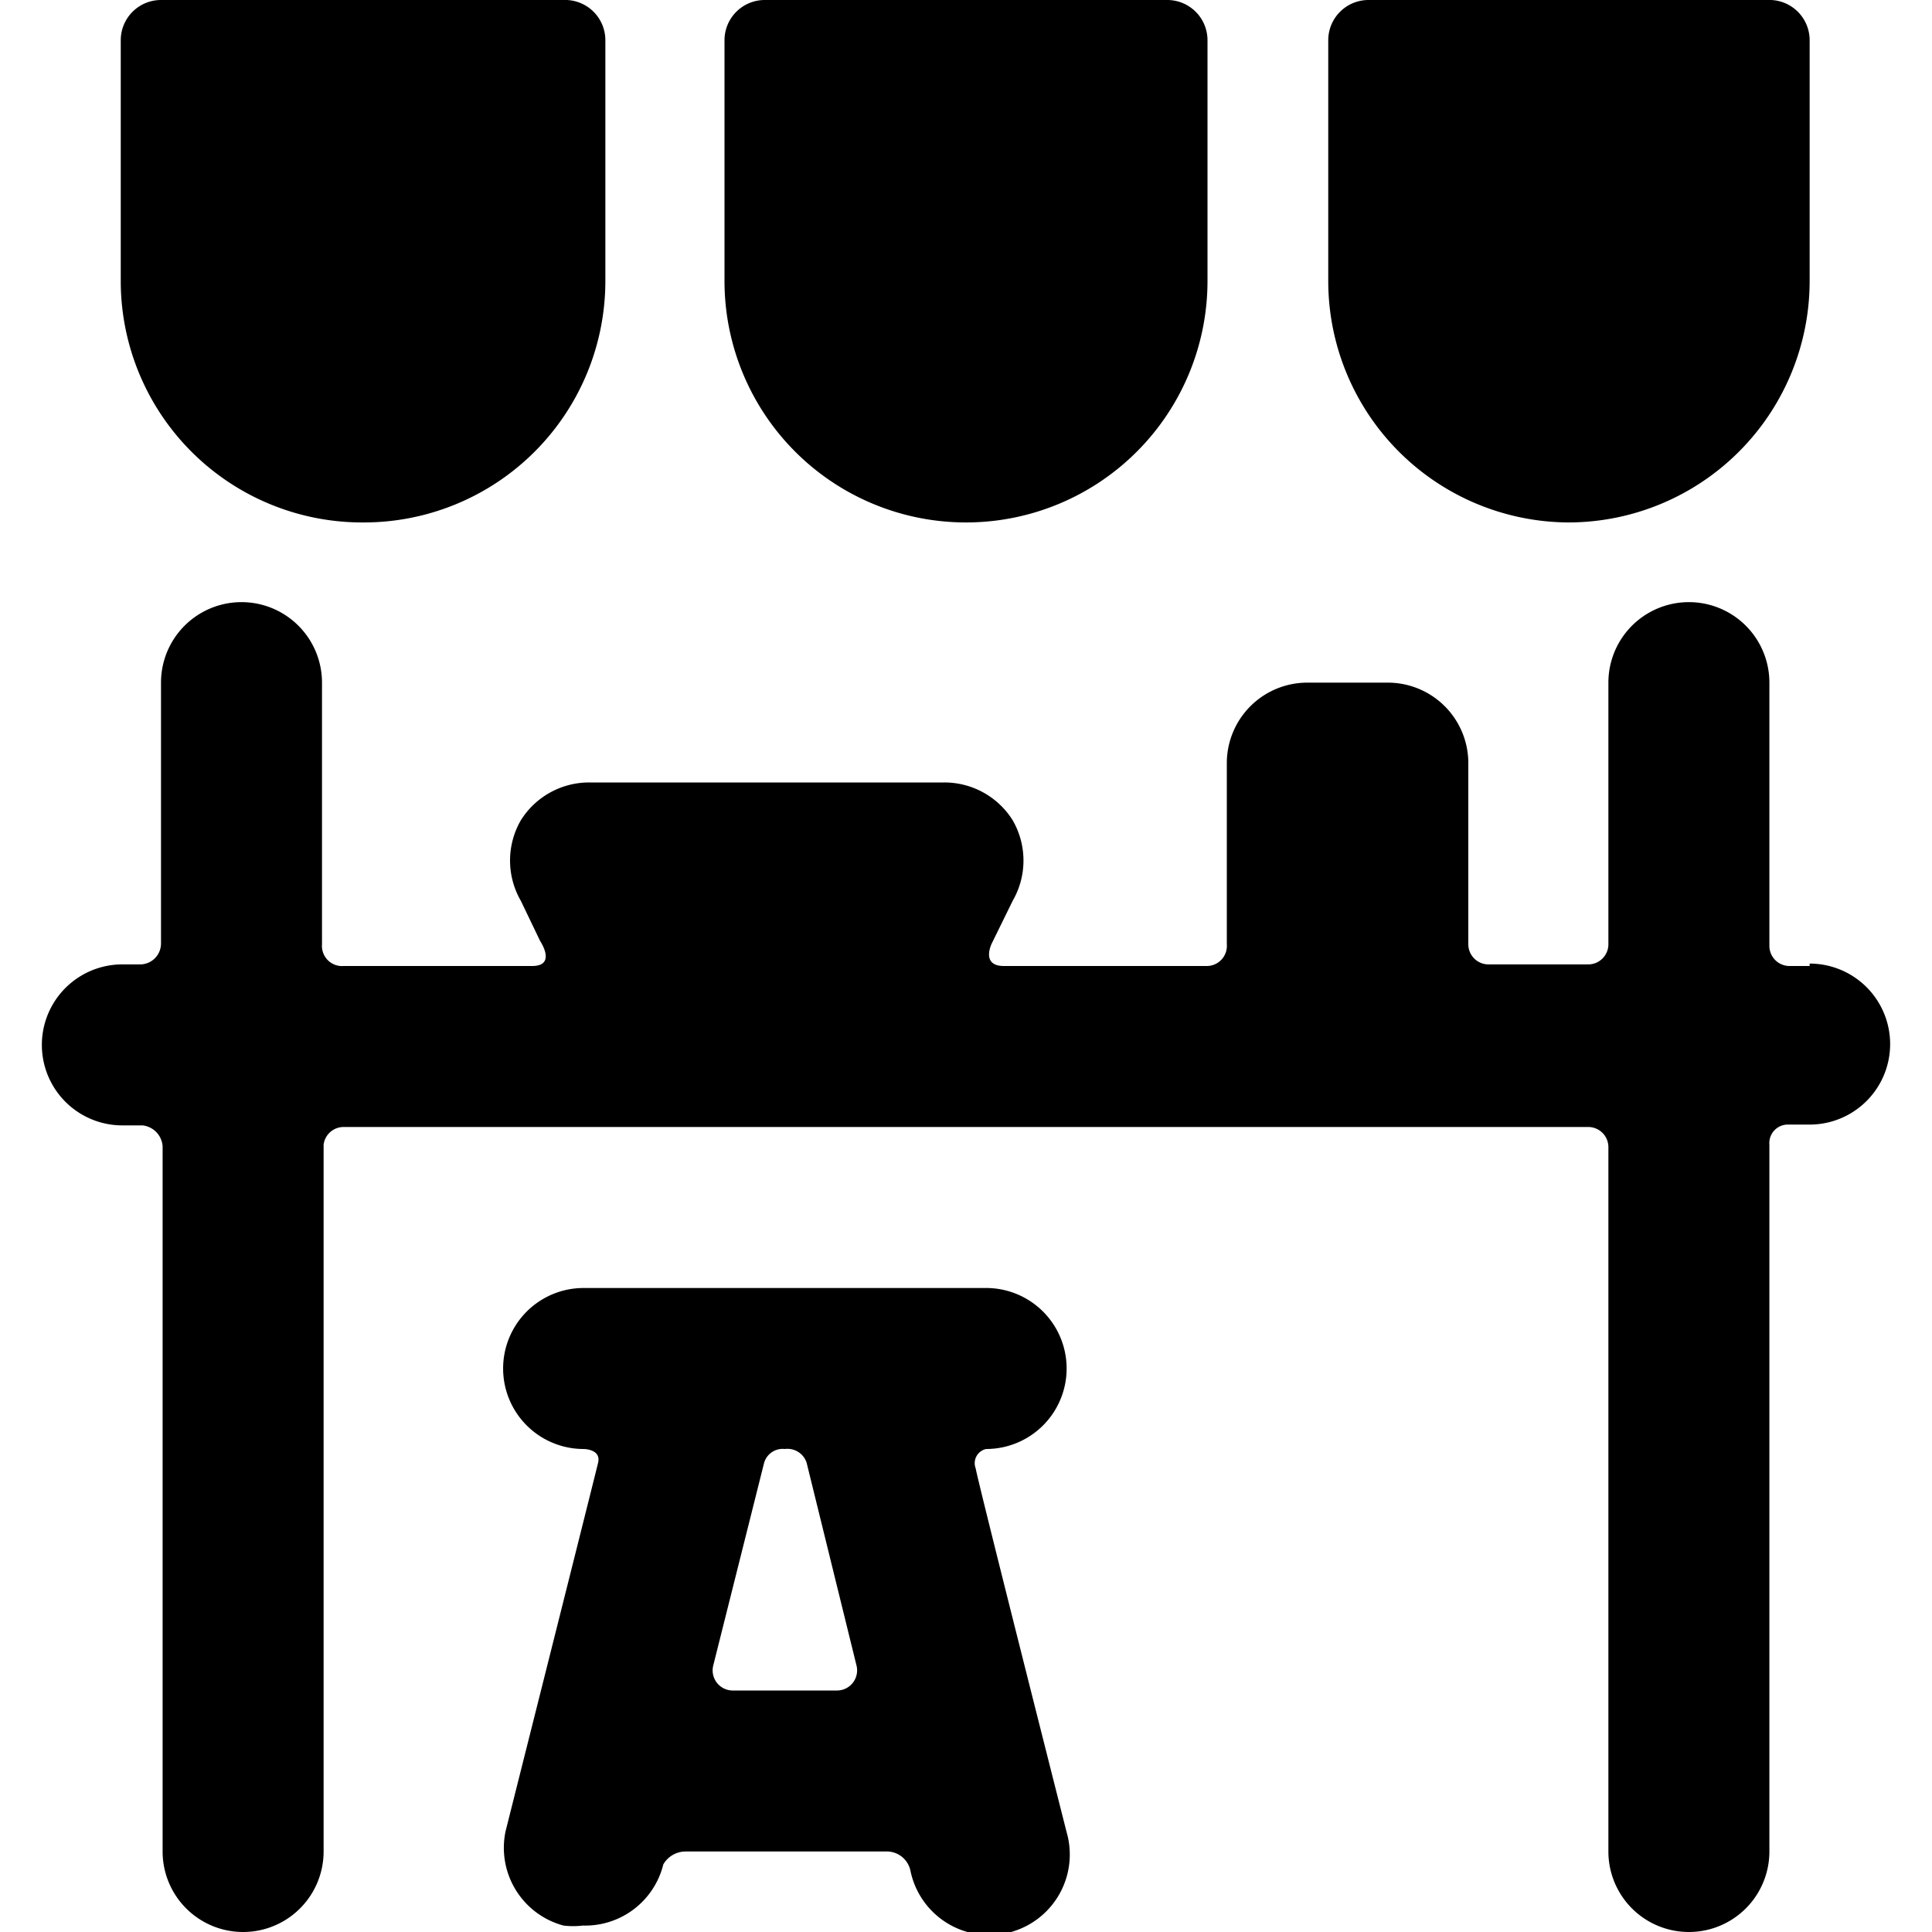
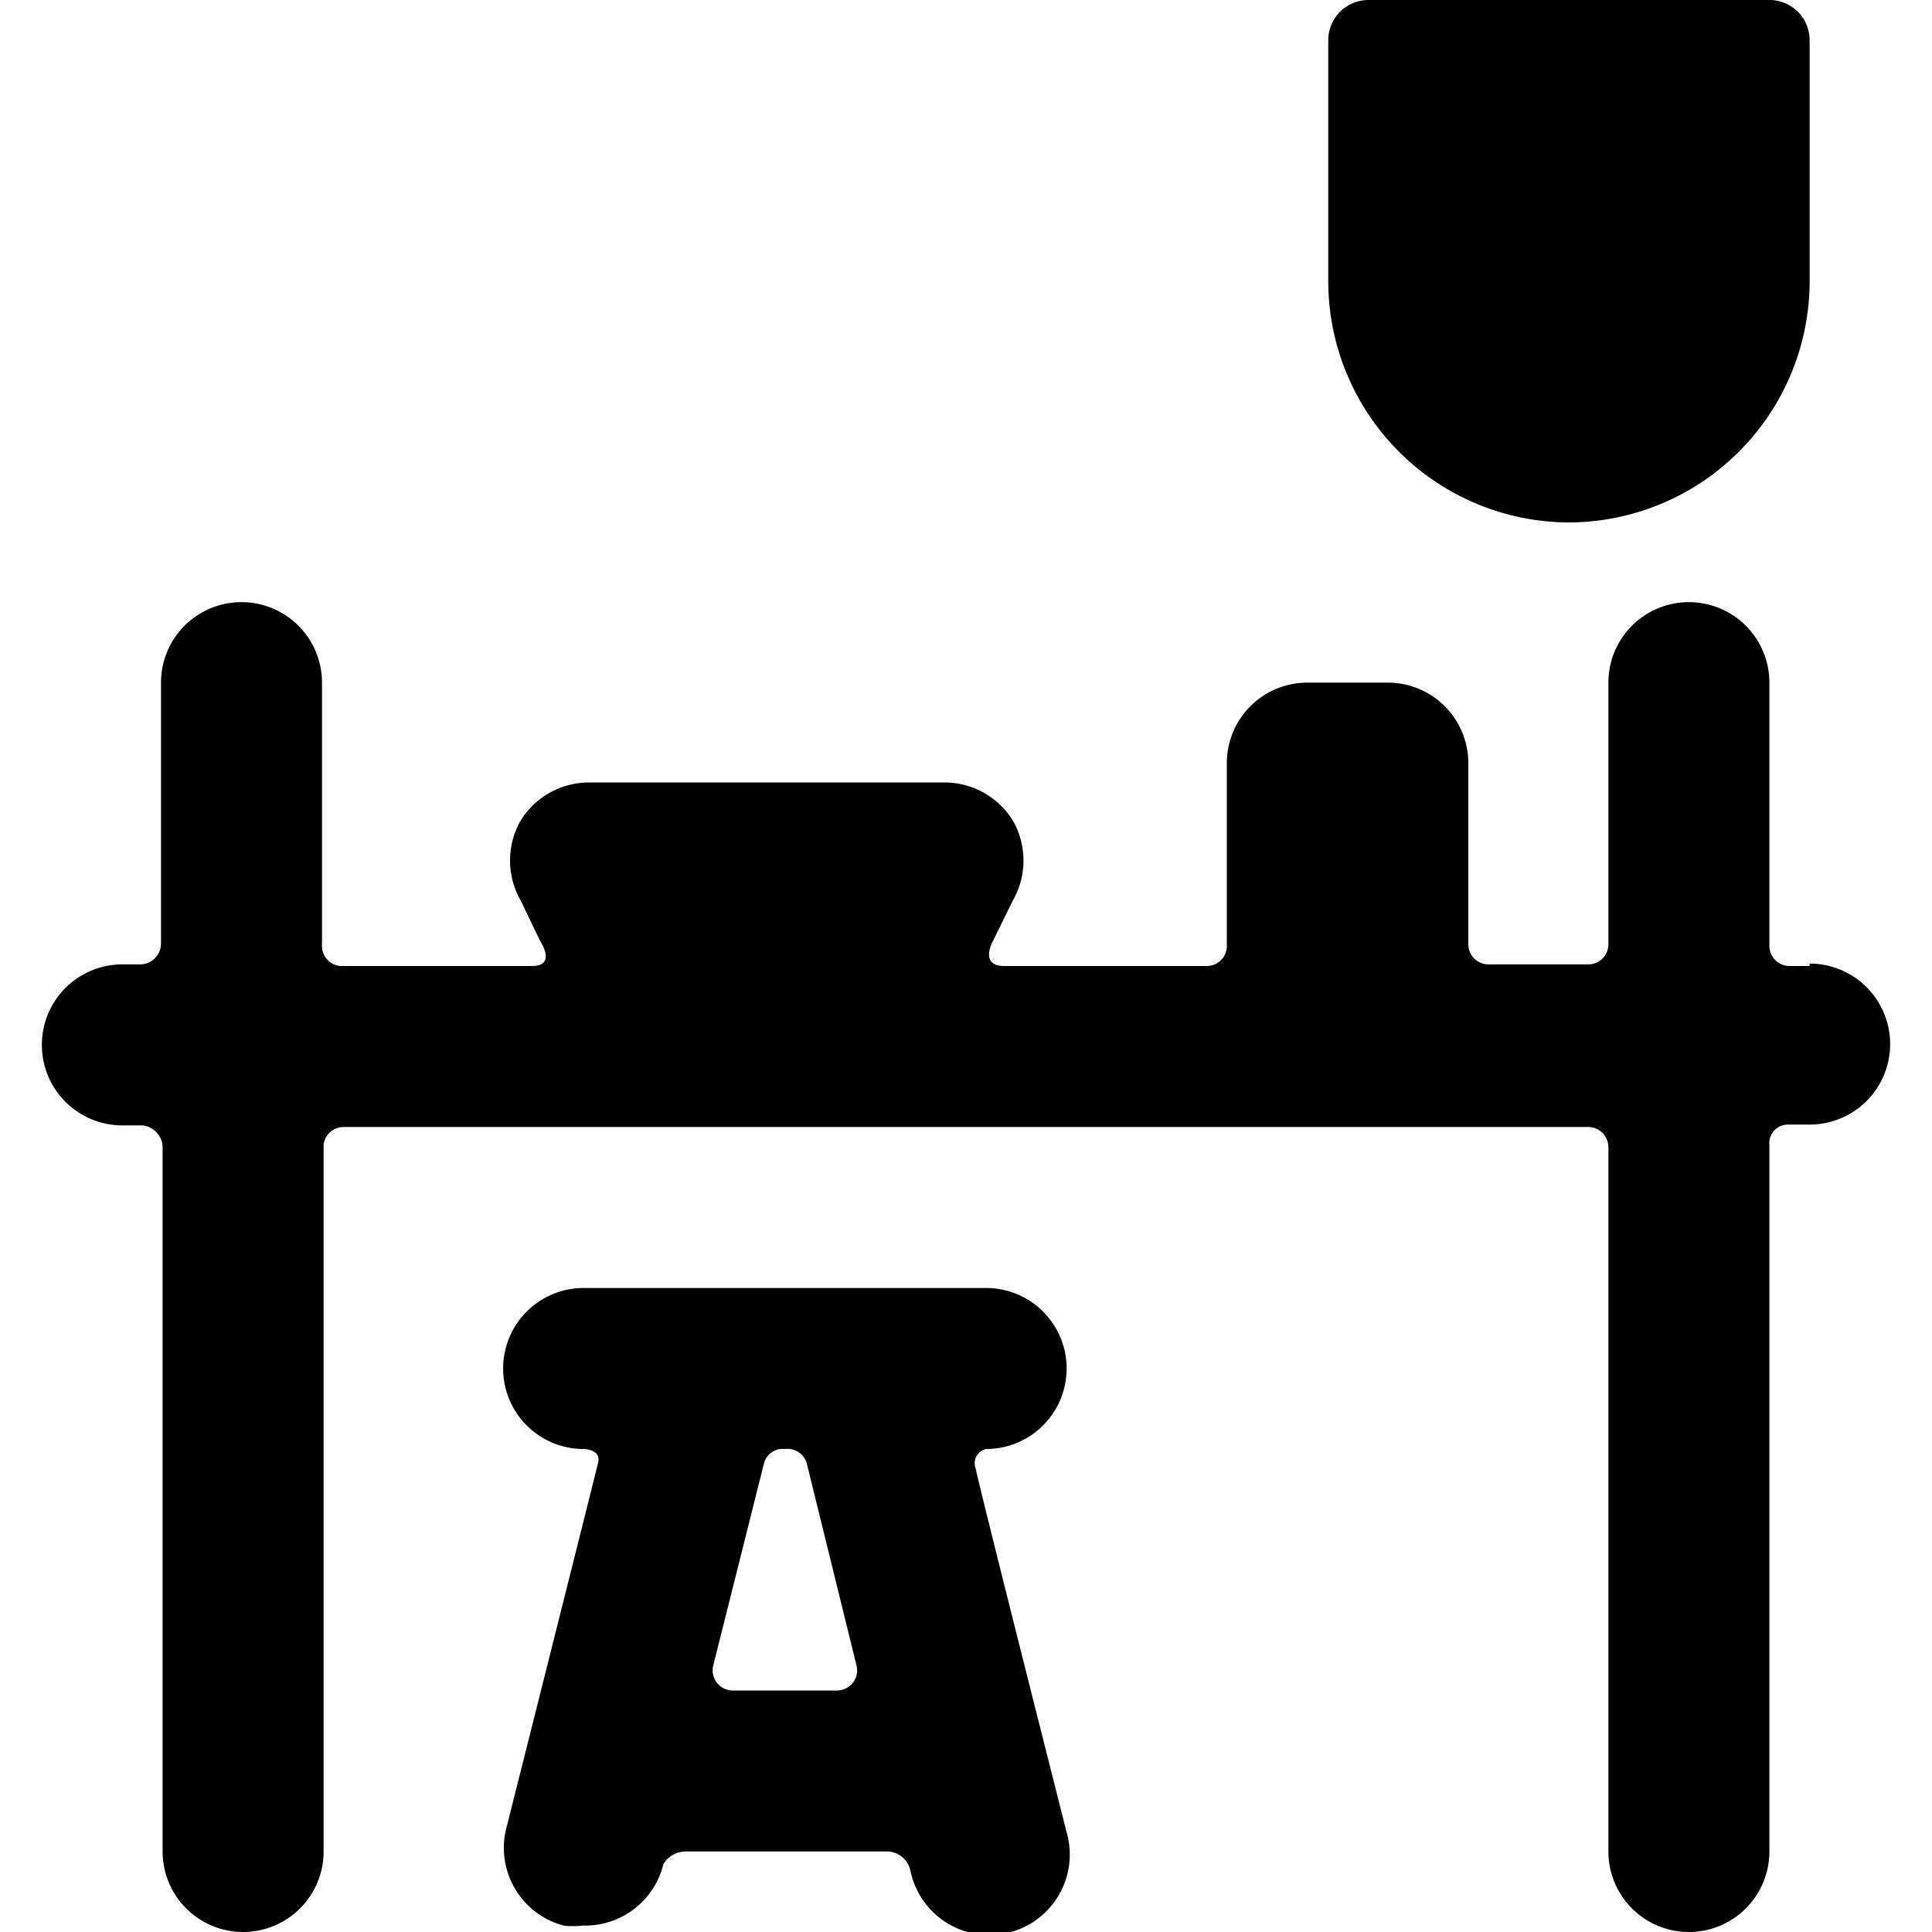
<svg xmlns="http://www.w3.org/2000/svg" viewBox="0 0 24 24">
  <g>
    <path d="M12.25 18a1 1 0 1 0 0 -2h-5a1 1 0 1 0 0 2s0.22 0 0.18 0.17 -1.15 4.58 -1.15 4.58A1 1 0 0 0 7 23.92a1 1 0 0 0 0.24 0 1 1 0 0 0 1 -0.76 0.32 0.32 0 0 1 0.28 -0.16H11a0.3 0.3 0 0 1 0.31 0.24 1 1 0 1 0 1.94 -0.48s-1.09 -4.3 -1.13 -4.52a0.18 0.18 0 0 1 0.13 -0.24Zm-1.85 3H9.11a0.25 0.25 0 0 1 -0.25 -0.31l0.63 -2.51a0.24 0.24 0 0 1 0.26 -0.18 0.25 0.25 0 0 1 0.27 0.17l0.62 2.52a0.25 0.25 0 0 1 -0.24 0.31Z" fill="#000000" stroke-width="1" />
    <path d="M22.48 12h-0.25a0.25 0.25 0 0 1 -0.25 -0.25V8.48a1 1 0 0 0 -2 0v3.25a0.25 0.25 0 0 1 -0.25 0.25h-1.24a0.25 0.25 0 0 1 -0.25 -0.25V9.48a1 1 0 0 0 -1 -1h-1a1 1 0 0 0 -1 1v2.25A0.25 0.25 0 0 1 15 12h-2.53c-0.29 0 -0.15 -0.28 -0.15 -0.28l0.26 -0.53a1 1 0 0 0 0 -1 1 1 0 0 0 -0.85 -0.47H7.32a1 1 0 0 0 -0.85 0.47 1 1 0 0 0 0 1l0.24 0.5s0.21 0.31 -0.1 0.31H4.27a0.25 0.25 0 0 1 -0.27 -0.27V8.48a1 1 0 0 0 -2 0v3.24a0.26 0.26 0 0 1 -0.25 0.26h-0.23a1 1 0 1 0 0 2h0.25a0.28 0.28 0 0 1 0.25 0.26V23a1 1 0 0 0 2 0v-8.78a0.25 0.25 0 0 1 0.25 -0.22h15.46a0.25 0.25 0 0 1 0.25 0.25V23a1 1 0 0 0 2 0v-8.78a0.23 0.23 0 0 1 0.24 -0.25h0.26a1 1 0 1 0 0 -2Z" fill="#000000" stroke-width="1" />
-     <path d="M4.52 6.49a3 3 0 0 0 3 -3V0.5A0.5 0.5 0 0 0 7 0H2a0.5 0.5 0 0 0 -0.5 0.5v3a3 3 0 0 0 3.02 2.99Z" fill="#000000" stroke-width="1" />
-     <path d="M12 6.49a3 3 0 0 0 3 -3V0.5a0.5 0.5 0 0 0 -0.5 -0.5h-5a0.5 0.5 0 0 0 -0.5 0.5v3a3 3 0 0 0 3 2.99Z" fill="#000000" stroke-width="1" />
    <path d="M19.48 6.49a3 3 0 0 0 3 -3V0.5A0.5 0.5 0 0 0 22 0h-5a0.5 0.5 0 0 0 -0.5 0.5v3a3 3 0 0 0 2.98 2.99Z" fill="#000000" stroke-width="1" />
  </g>
</svg>